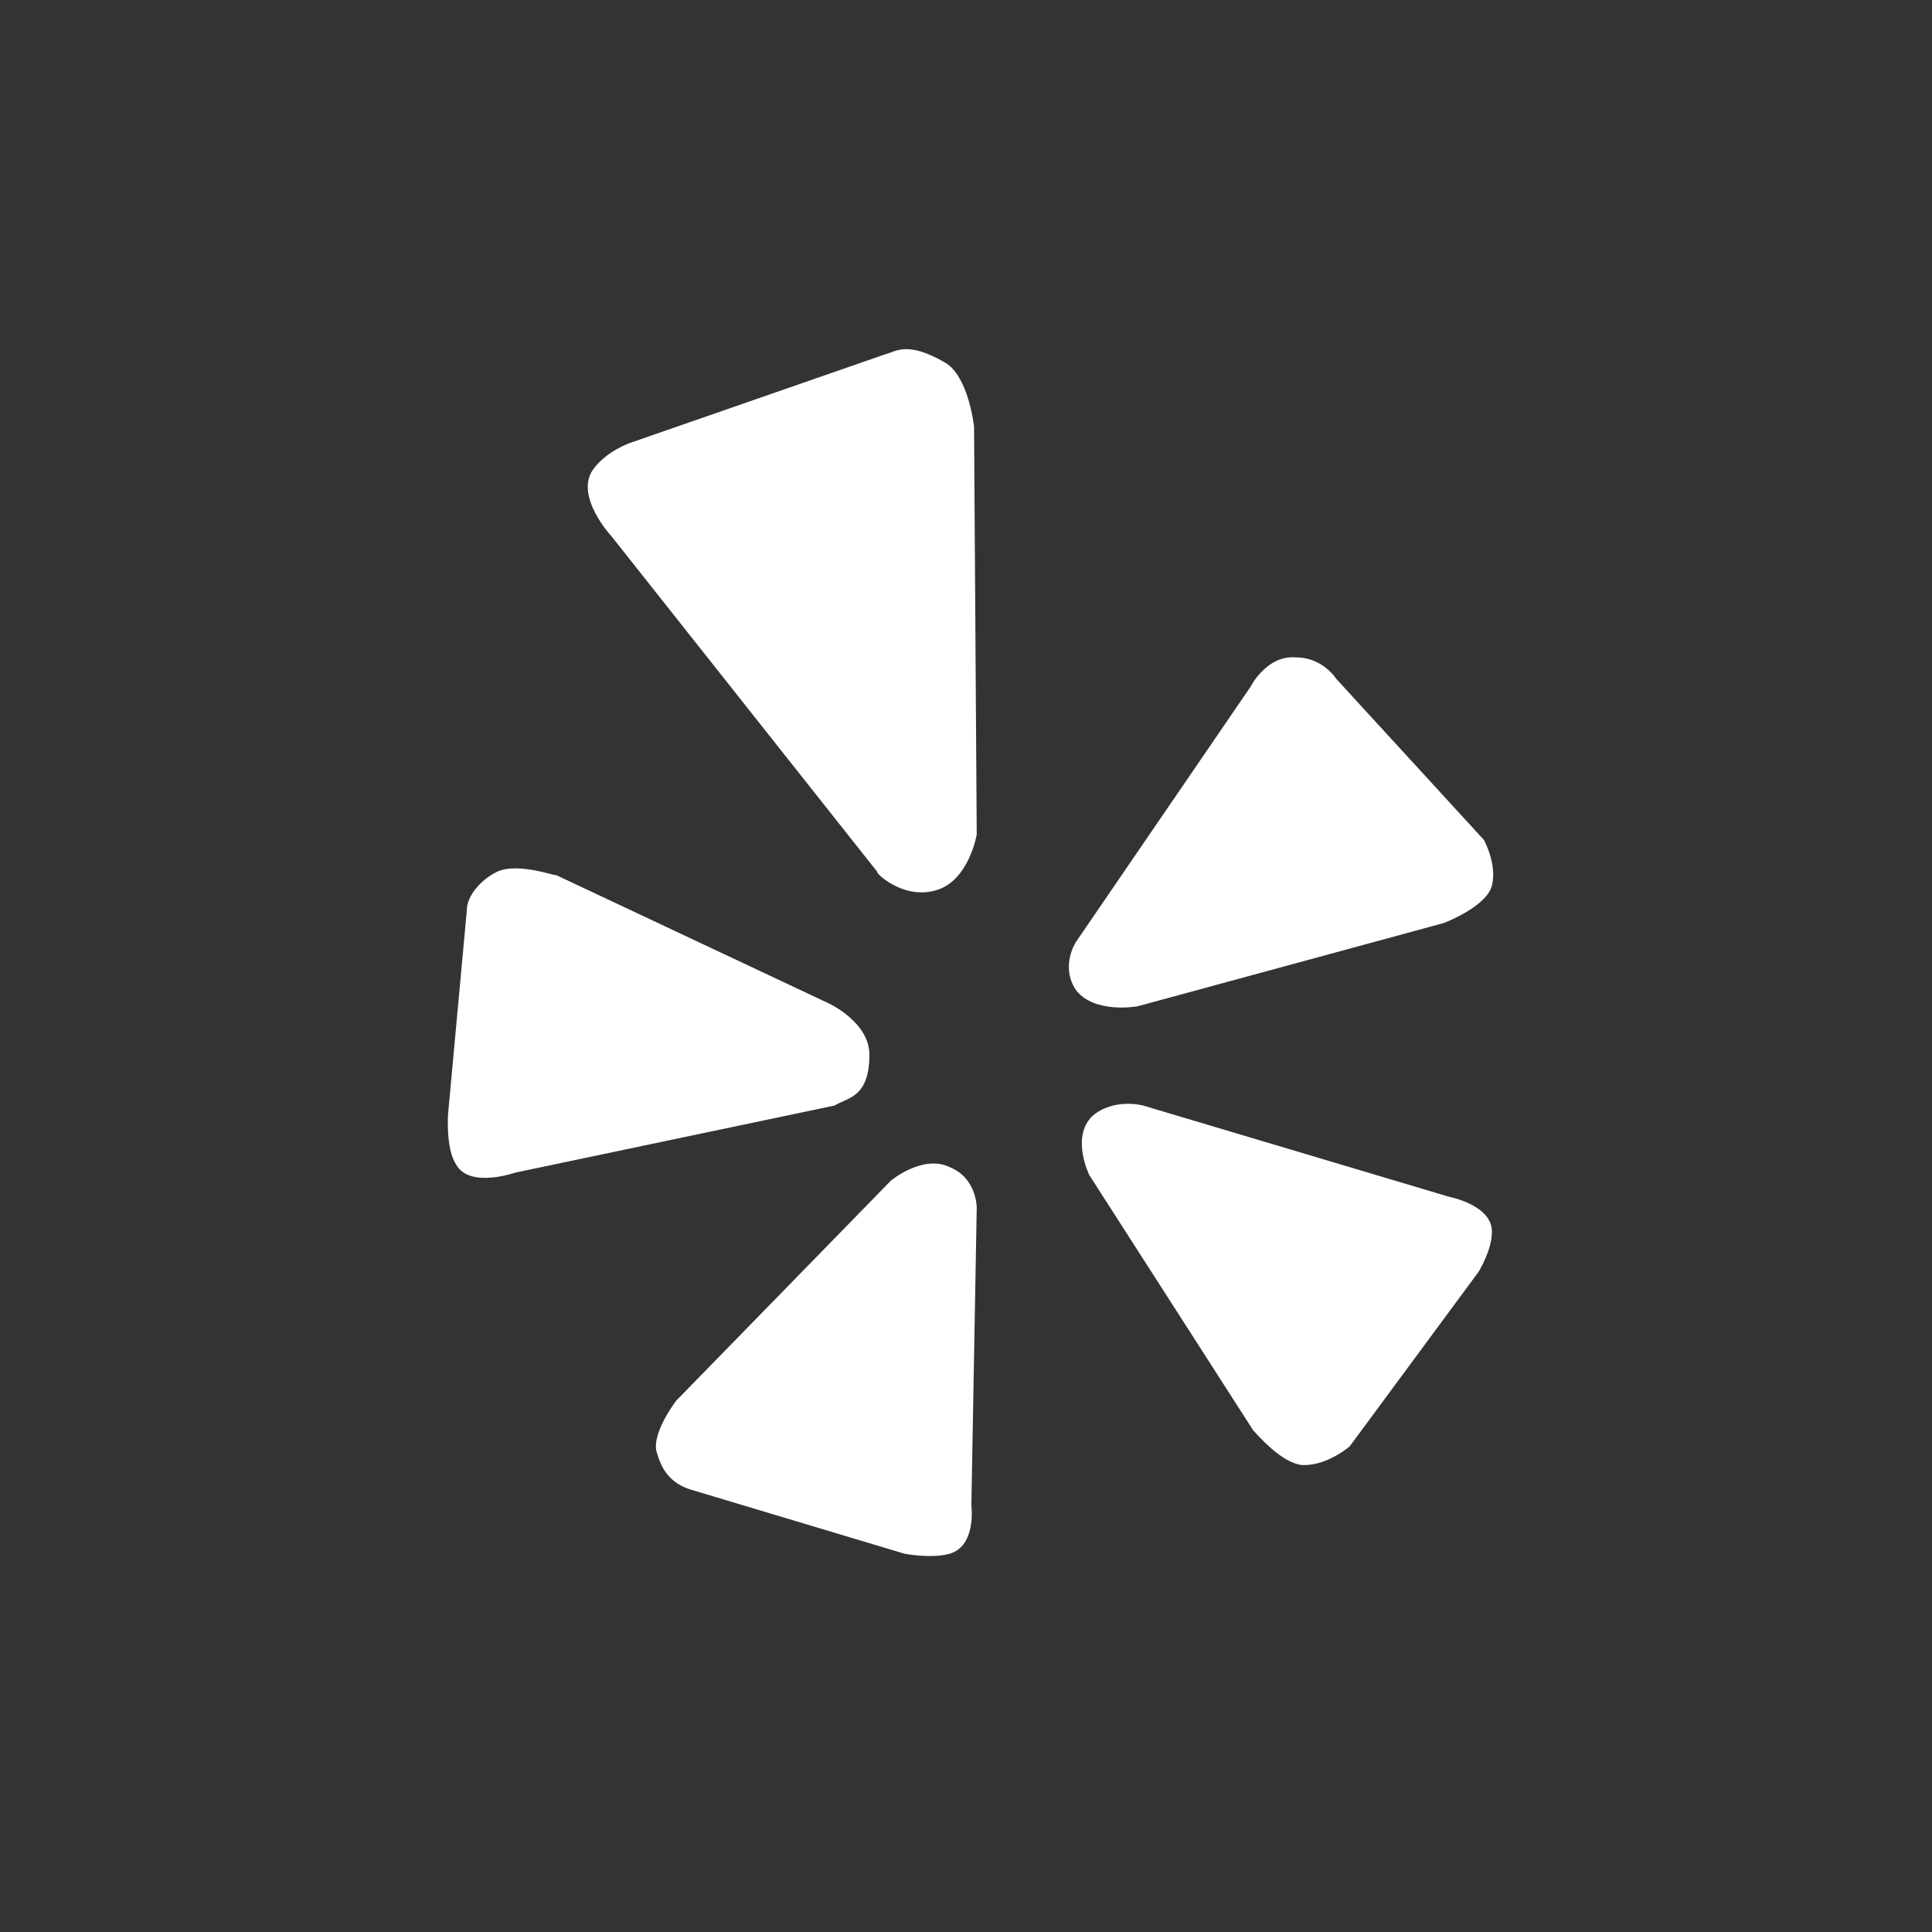
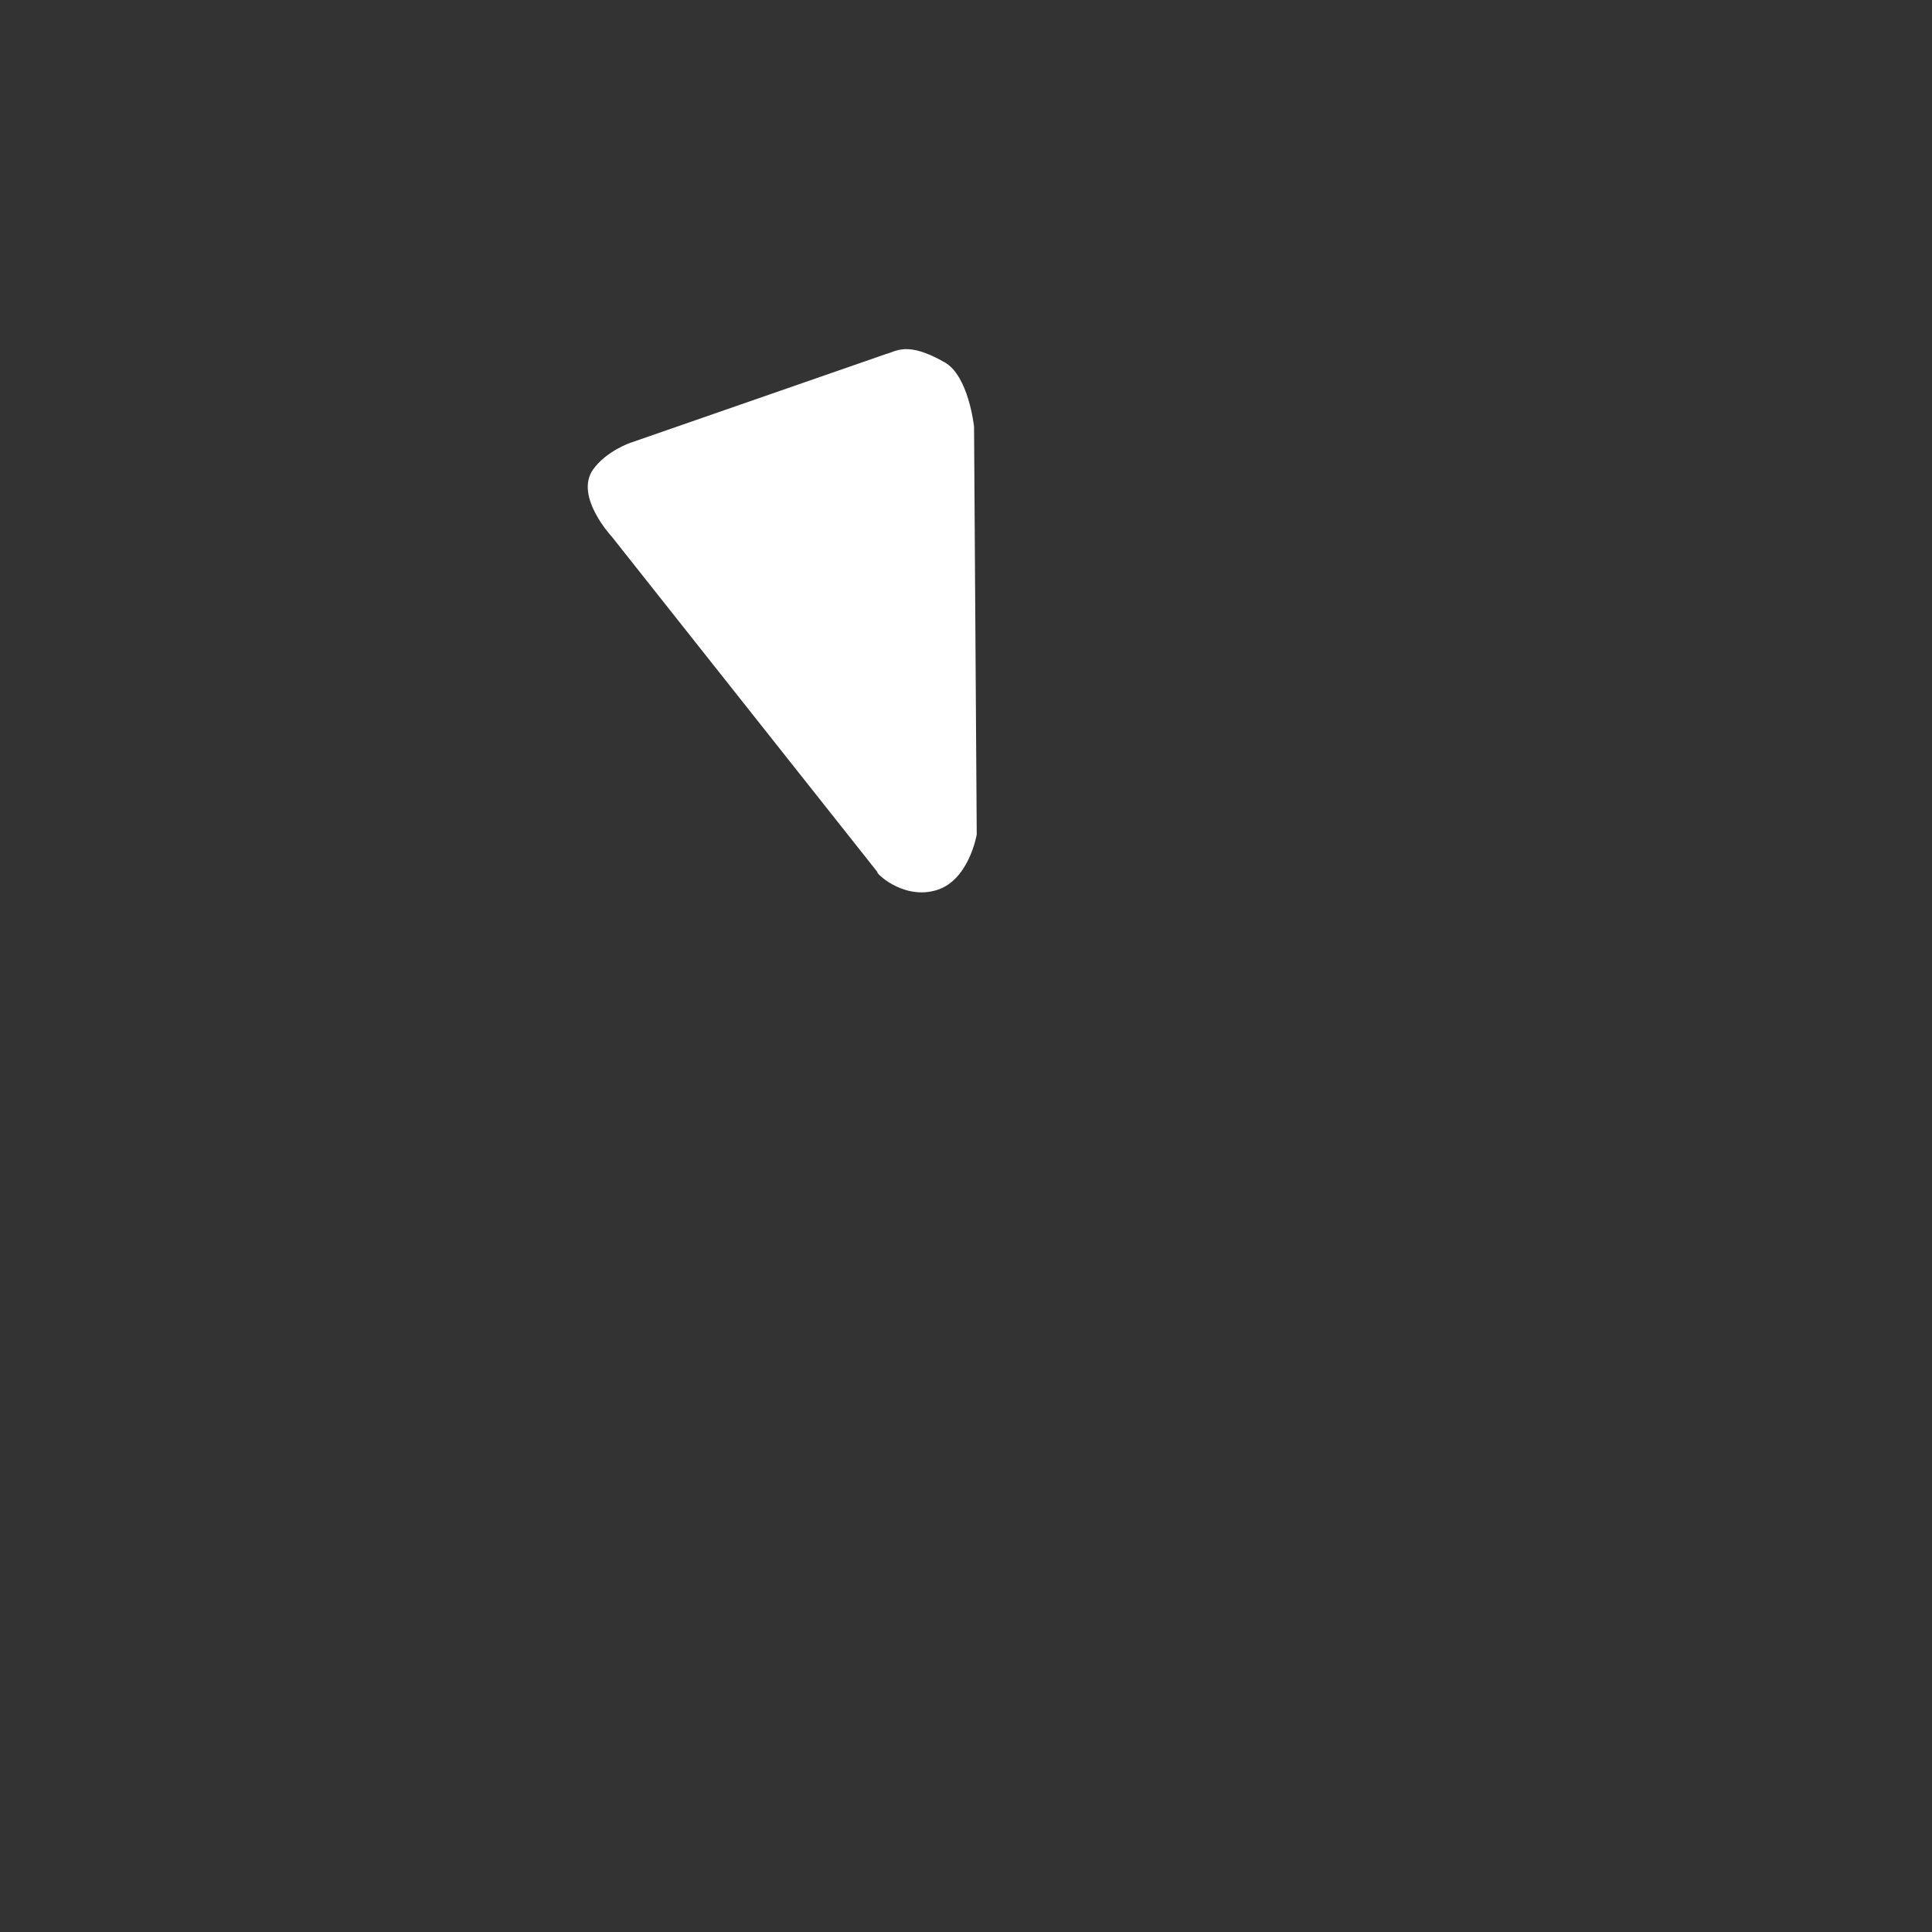
<svg xmlns="http://www.w3.org/2000/svg" version="1.1" id="Layer_1" x="0px" y="0px" viewBox="0 0 72 72" style="enable-background:new 0 0 72 72;" xml:space="preserve">
  <rect x="0" y="0" width="72" height="72" fill="#333333" stroke="none" />
  <style type="text/css">
	.st0{fill:#4E4E4E;}
	.st1{fill:#FFFFFF;}
</style>
  <g>
    <g>
-       <path class="st1" d="M48.6,54.6c0.9,0,1.7-0.7,1.7-0.7l4.8-6.5c0,0,0.5-0.8,0.5-1.5c0-1-1.6-1.3-1.6-1.3l-11.4-3.4    c0,0-1.1-0.3-1.9,0.4c-0.8,0.8-0.1,2.2-0.1,2.2l6.1,9.5C46.8,53.4,47.8,54.6,48.6,54.6z" />
-       <path class="st1" d="M42.4,37.5l11.4-3.1c0,0,1.6-0.6,1.8-1.4c0.2-0.8-0.3-1.7-0.3-1.7l-5.5-6c0,0-0.5-0.8-1.5-0.8    c-1.1-0.1-1.7,1.1-1.7,1.1l-6.5,9.5c0,0-0.6,0.9,0,1.8C40.8,37.8,42.4,37.5,42.4,37.5z" />
      <path class="st1" d="M34.8,33.2c1.3-0.3,1.6-2.1,1.6-2.1l-0.1-15.2c0,0-0.2-1.9-1.1-2.4c-1.4-0.8-1.8-0.4-2.2-0.3l-9.5,3.3    c0,0-0.9,0.3-1.4,1c-0.7,1,0.7,2.5,0.7,2.5l9.9,12.5C32.6,32.5,33.6,33.5,34.8,33.2z" />
-       <path class="st1" d="M18.5,32.5c-0.6,0.3-1.1,0.9-1.1,1.4l-0.7,7.6c0,0-0.1,1.3,0.3,1.9c0.5,0.9,2.2,0.3,2.2,0.3l11.9-2.5    c0.5-0.3,1.3-0.3,1.3-1.9c0-1.2-1.5-1.9-1.5-1.9l-10.2-4.8C20.8,32.7,19.3,32.1,18.5,32.5z" />
-       <path class="st1" d="M25.7,55.5l8,2.4c0,0,1,0.2,1.7,0c1-0.3,0.8-1.8,0.8-1.8L36.4,45c0,0,0-1.1-1-1.5c-1-0.5-2.2,0.5-2.2,0.5    l-8,8.2c0,0-1,1.3-0.7,2C24.7,54.9,25.1,55.3,25.7,55.5z" />
    </g>
  </g>
</svg>